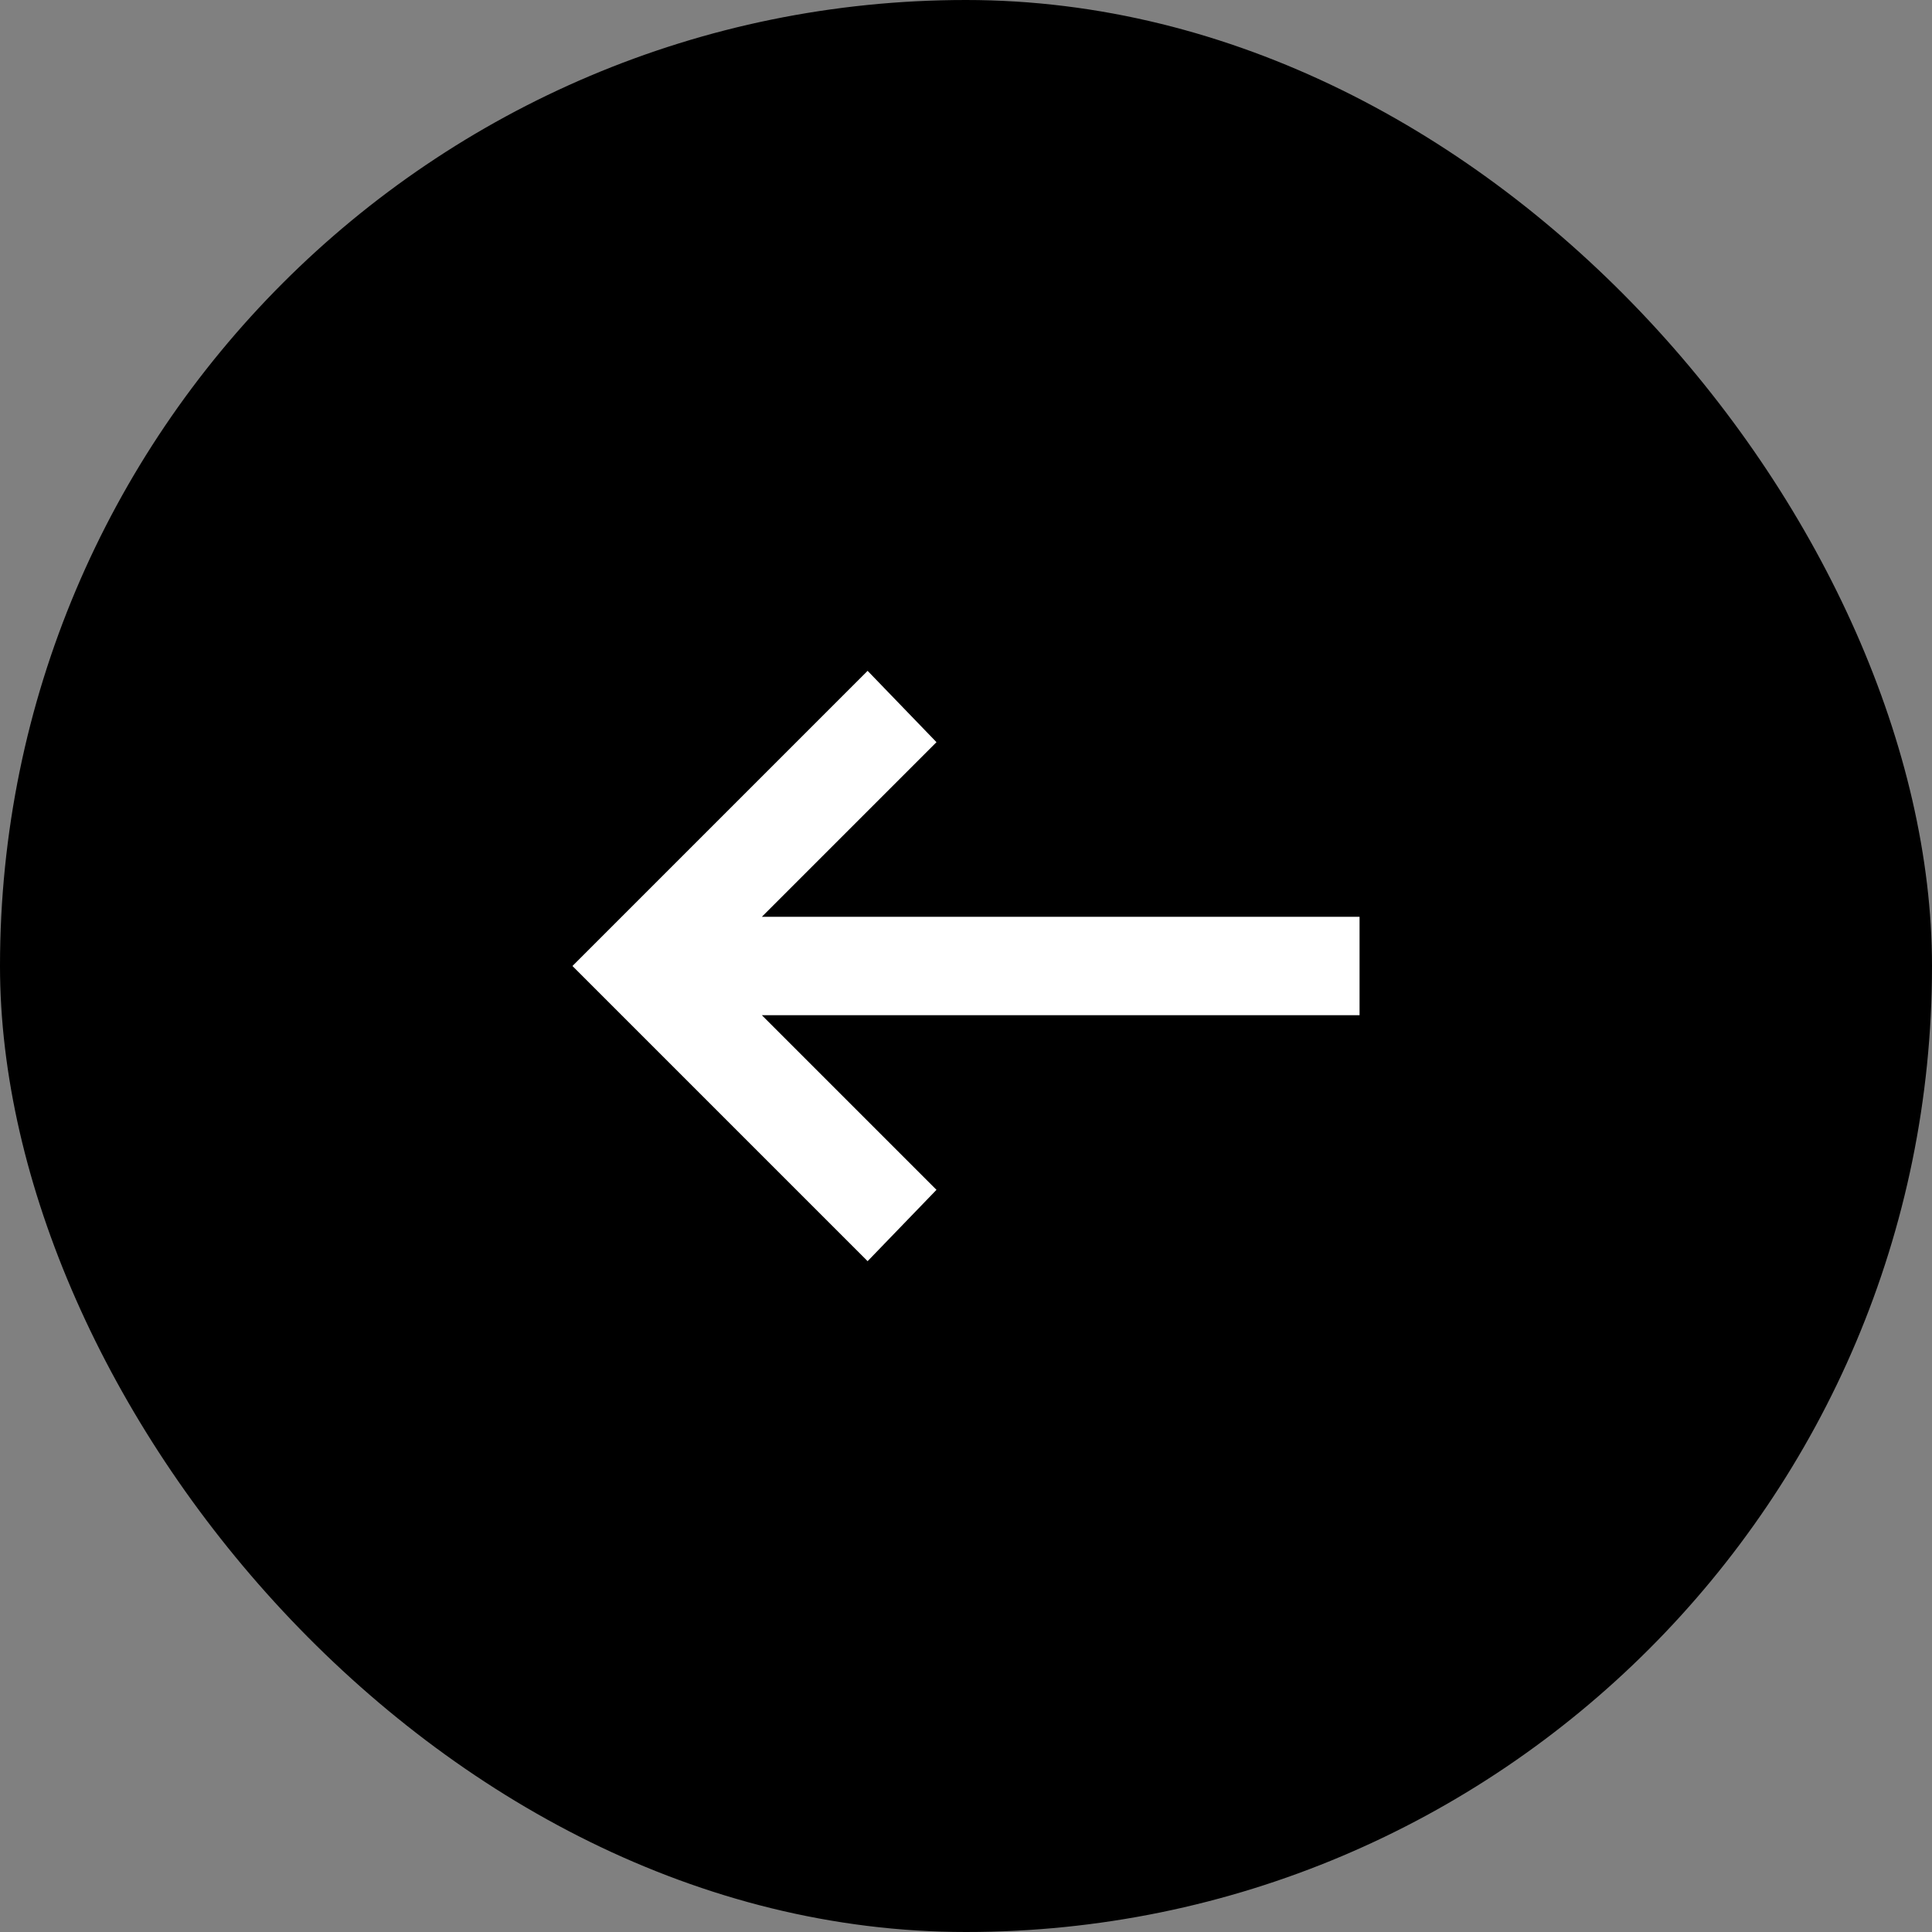
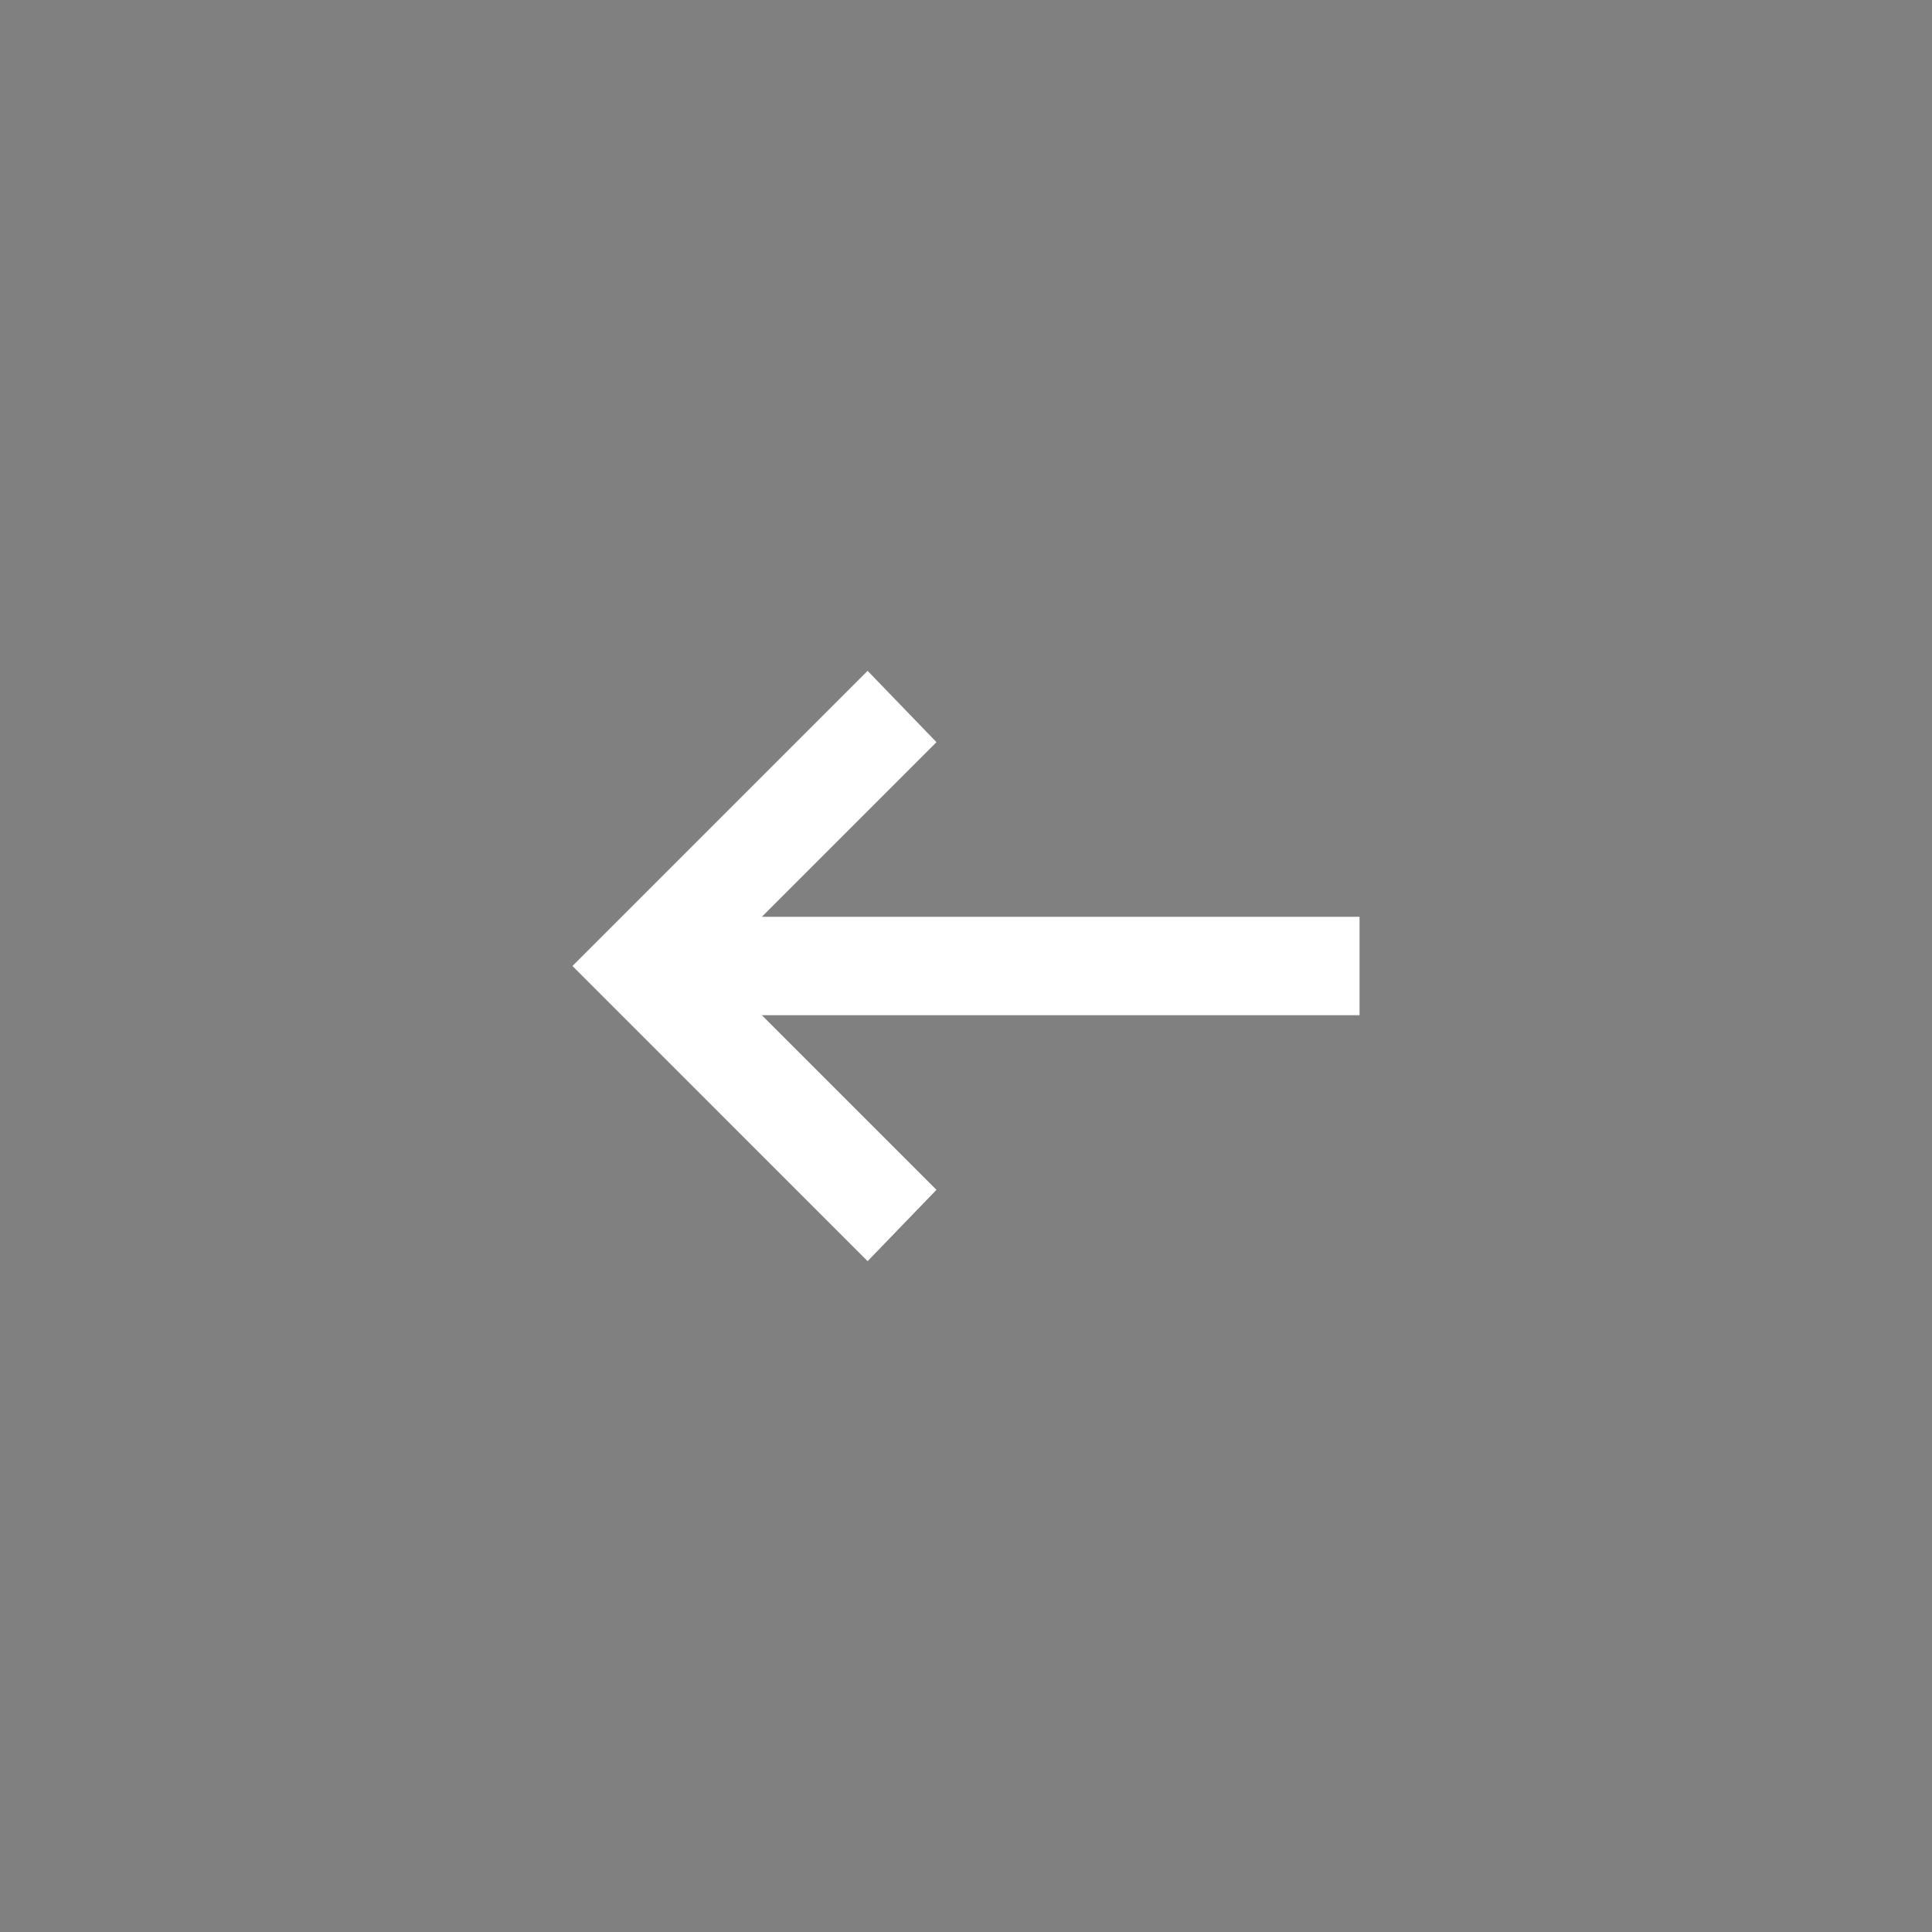
<svg xmlns="http://www.w3.org/2000/svg" width="54" height="54" viewBox="0 0 54 54" fill="none">
  <rect x="0" y="0" width="54" height="54" fill="#808080" stroke="none" />
-   <rect x="54" y="54" width="54" height="54" rx="27" transform="rotate(180 54 54)" fill="black" />
  <path d="M24.25 18.75L26.175 20.744L21.294 25.625L38 25.625L38 28.375L21.294 28.375L26.175 33.256L24.25 35.25L16 27L24.25 18.75Z" fill="white" />
</svg>